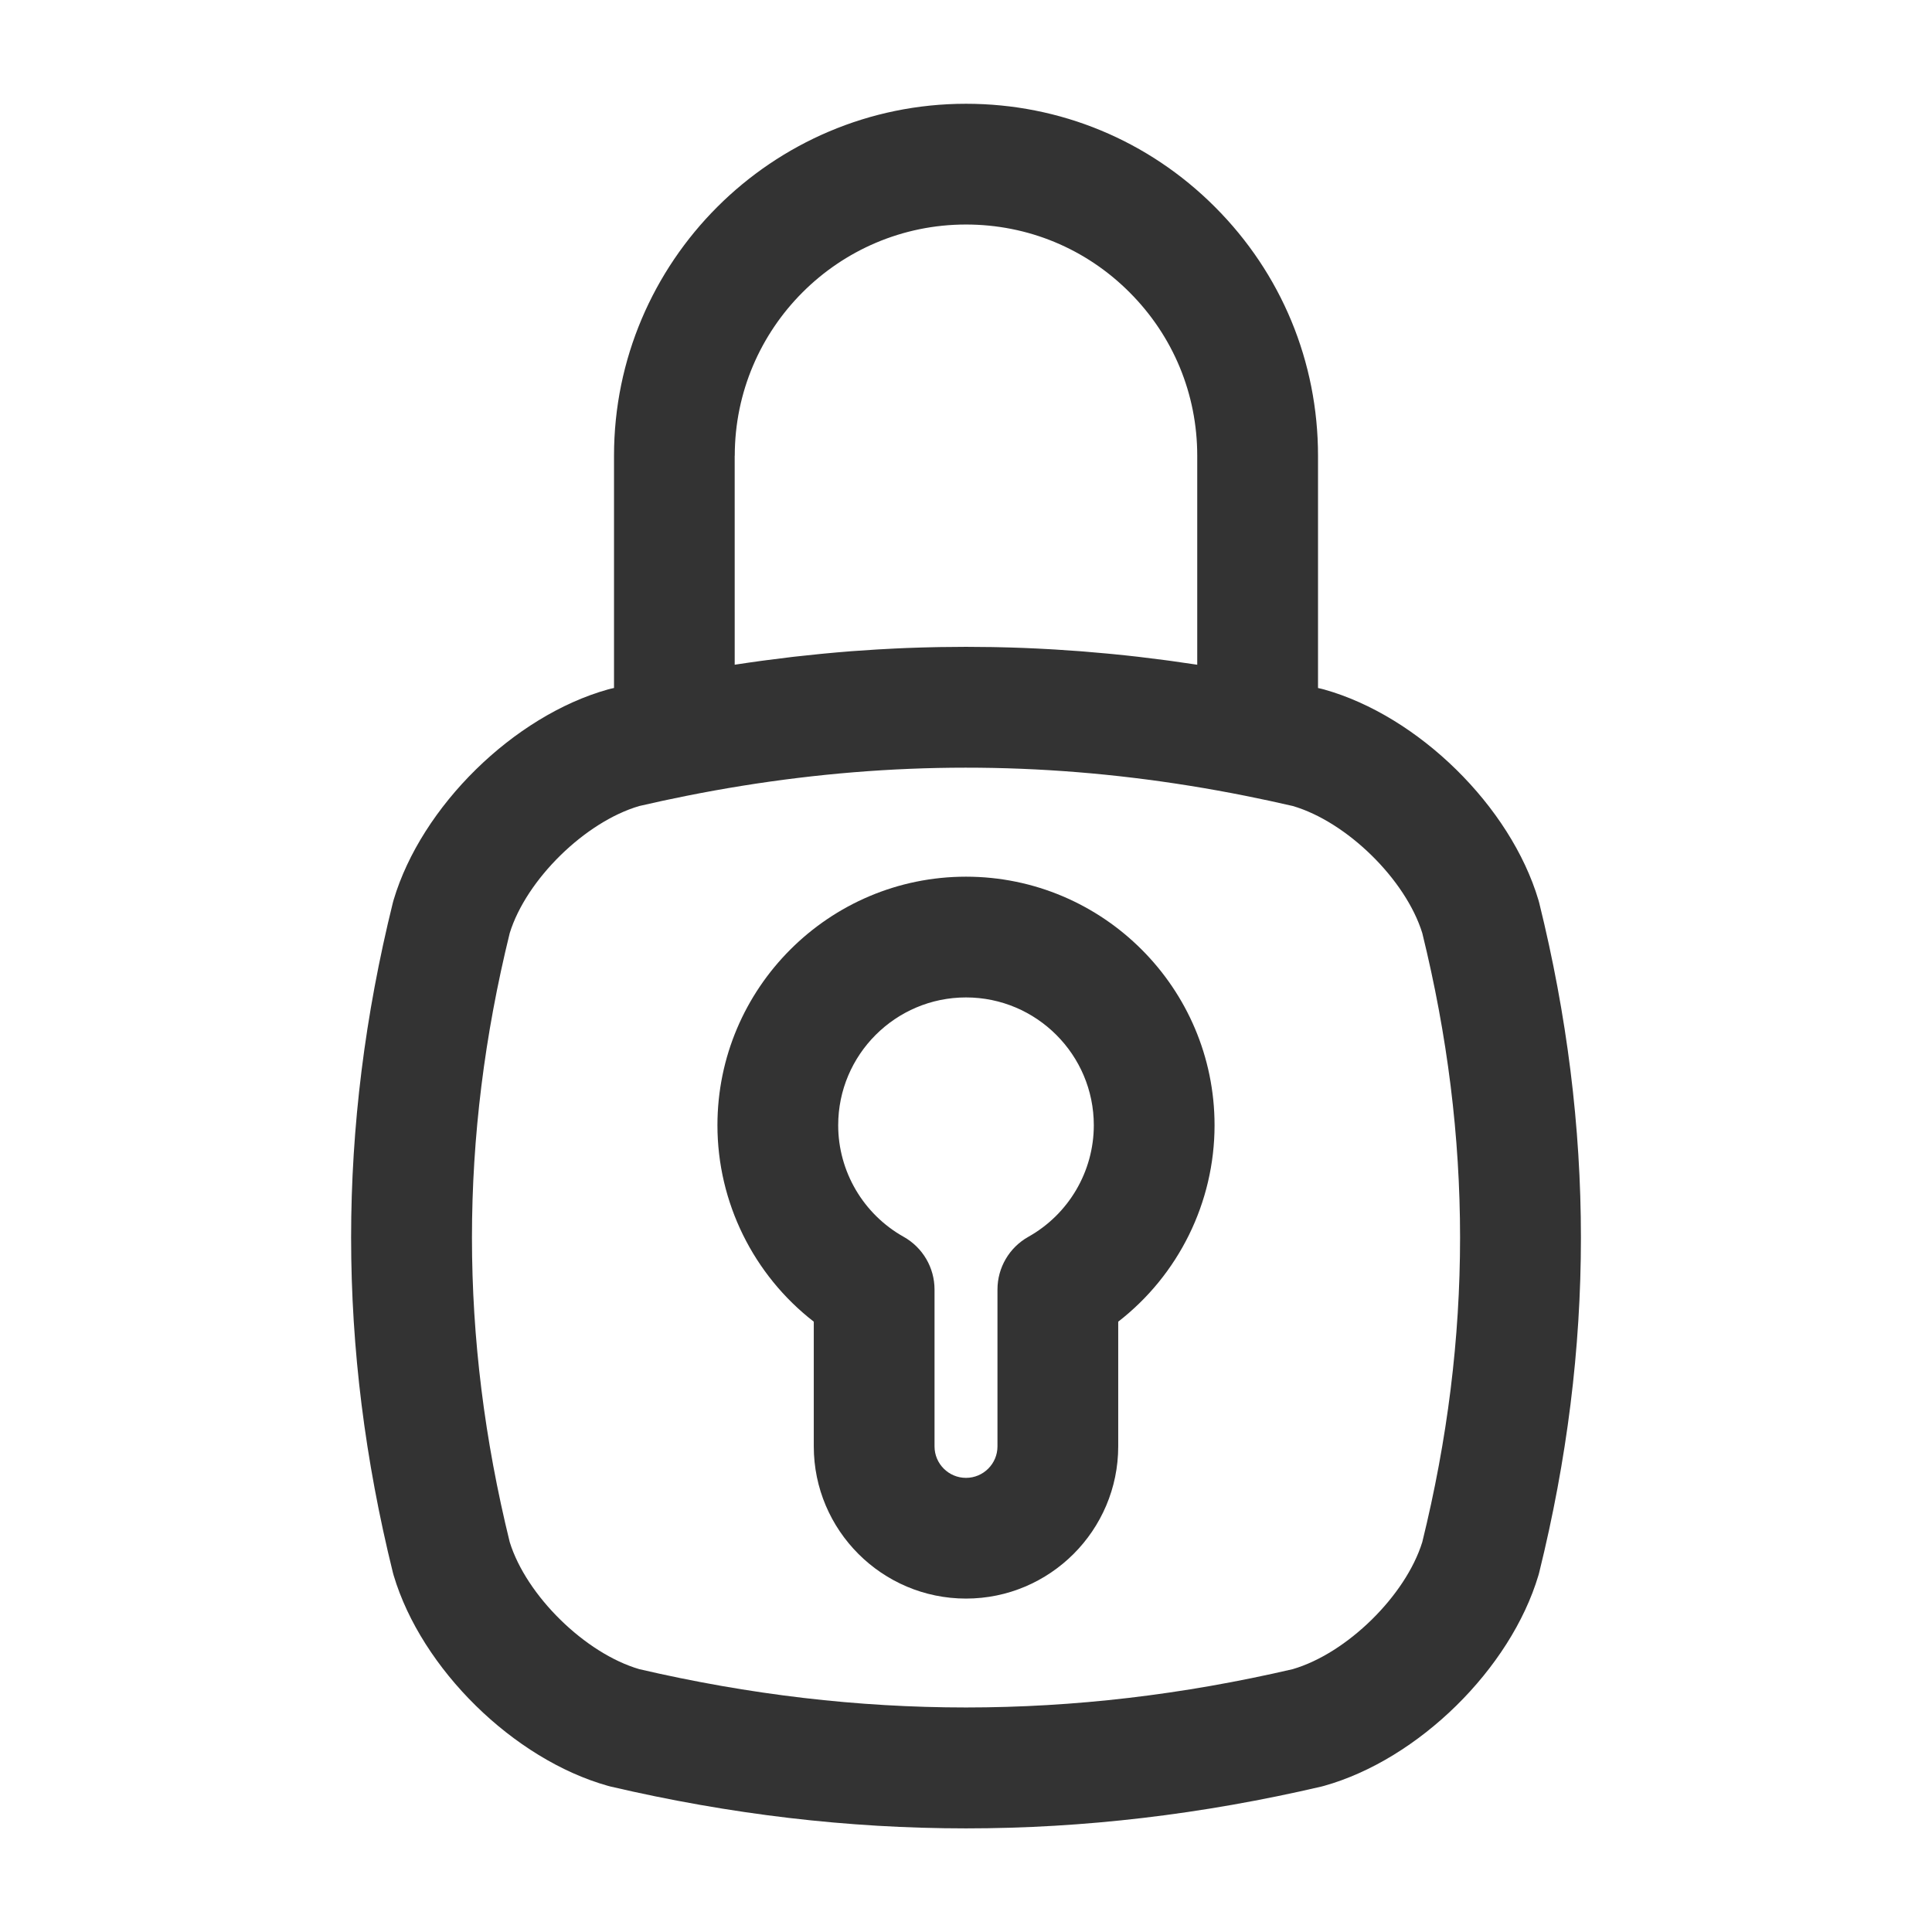
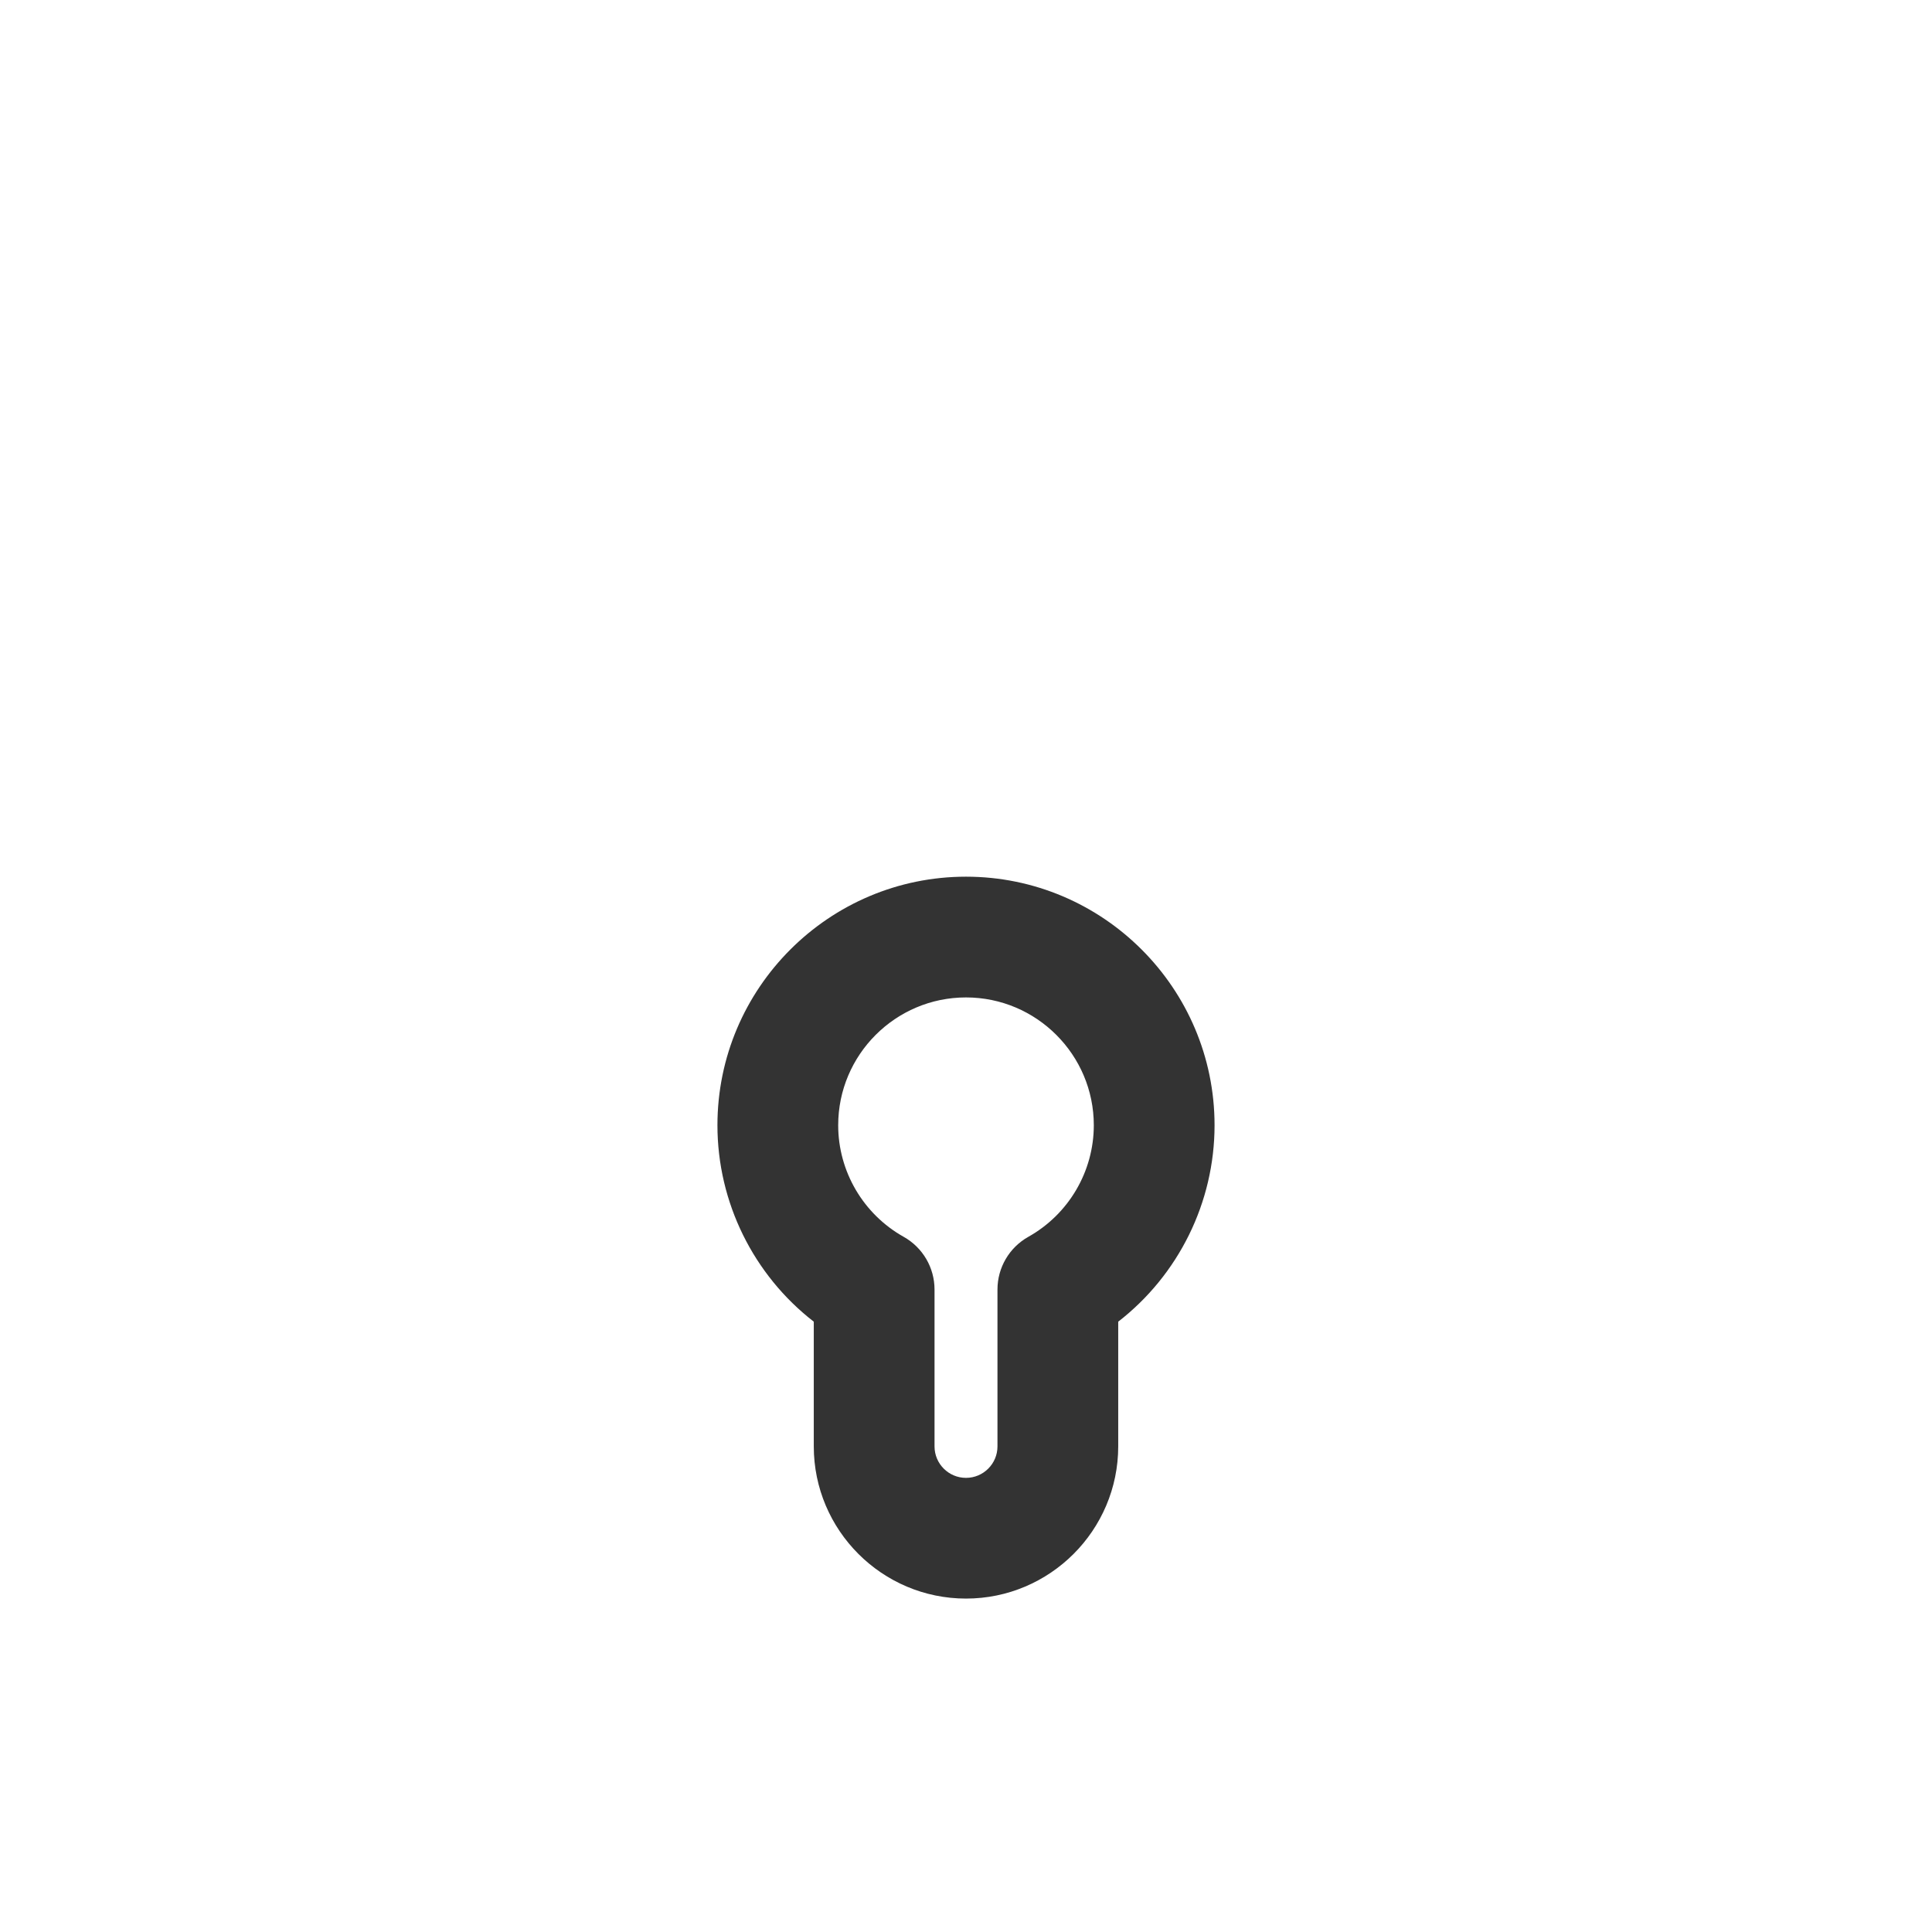
<svg xmlns="http://www.w3.org/2000/svg" width="800px" height="800px" viewBox="0 0 512 512" version="1.1" xml:space="preserve">
  <style type="text/css">
	.st0{fill:#333333;}
</style>
  <g id="Layer_1" />
  <g id="Layer_2">
    <g>
-       <path class="st0" d="M104.12,416.75c0.06,0.24,0.13,0.49,0.2,0.73c7.38,24.8,31.8,48.78,56.8,55.79c0.23,0.06,0.45,0.12,0.68,0.18    c31.7,7.4,62.95,11.09,94.21,11.09s62.51-3.7,94.21-11.09c0.23-0.05,0.46-0.11,0.68-0.18c25-7.01,49.42-31,56.8-55.79    c0.07-0.24,0.14-0.48,0.2-0.73c14.75-59.73,14.75-117.8,0-177.52c-0.06-0.24-0.13-0.48-0.2-0.72    c-7.38-24.8-31.79-48.78-56.8-55.79c-0.23-0.07-0.47-0.13-0.7-0.18c-0.3-0.07-0.6-0.14-0.91-0.21v-61.54    c0-24.92-9.71-48.35-27.32-65.95C304.35,37.2,280.92,27.5,256,27.5c-51.43,0-93.28,41.85-93.28,93.28v61.54    c-0.3,0.07-0.6,0.14-0.91,0.21c-0.24,0.05-0.47,0.11-0.7,0.18c-25,7.01-49.42,31-56.8,55.79c-0.07,0.24-0.14,0.48-0.2,0.73    C89.36,298.95,89.36,357.02,104.12,416.75z M194.72,120.78c0-33.79,27.49-61.28,61.28-61.28c16.37,0,31.76,6.37,43.33,17.96    c11.58,11.57,17.95,26.95,17.95,43.32v55.38c-0.14-0.02-0.27-0.04-0.41-0.06c-2.24-0.34-4.48-0.66-6.71-0.97    c-0.51-0.07-1.01-0.13-1.52-0.2c-1.97-0.26-3.95-0.51-5.92-0.74c-0.38-0.04-0.75-0.09-1.13-0.14c-2.24-0.26-4.47-0.49-6.7-0.71    c-0.53-0.05-1.05-0.1-1.58-0.15c-2.03-0.19-4.06-0.37-6.09-0.53c-0.28-0.02-0.56-0.05-0.85-0.07c-2.25-0.17-4.49-0.32-6.73-0.46    c-0.53-0.03-1.06-0.06-1.59-0.09c-2.14-0.12-4.28-0.23-6.42-0.31c-0.15-0.01-0.29-0.01-0.44-0.02c-2.27-0.09-4.53-0.15-6.8-0.2    c-0.52-0.01-1.04-0.02-1.56-0.03c-4.56-0.08-9.12-0.08-13.68,0c-0.51,0.01-1.02,0.02-1.52,0.03c-2.28,0.05-4.56,0.11-6.84,0.2    c-0.11,0-0.22,0.01-0.33,0.01c-2.19,0.09-4.37,0.19-6.56,0.32c-0.5,0.03-0.99,0.06-1.49,0.08c-2.27,0.14-4.54,0.29-6.82,0.46    c-0.23,0.02-0.46,0.04-0.7,0.06c-2.09,0.16-4.19,0.35-6.29,0.55c-0.48,0.05-0.96,0.09-1.44,0.14c-2.27,0.22-4.54,0.46-6.81,0.72    c-0.32,0.04-0.64,0.08-0.97,0.12c-2.04,0.24-4.08,0.5-6.12,0.77c-0.46,0.06-0.92,0.12-1.39,0.18c-2.26,0.31-4.53,0.63-6.79,0.98    c-0.13,0.02-0.25,0.04-0.38,0.06V120.78z M135.08,247.29c4.39-14.21,19.99-29.5,34.35-33.69c4.22-0.98,8.4-1.88,12.43-2.68    c9.91-1.98,19.77-3.57,29.6-4.76c39.62-4.82,78.71-3.23,118.7,4.76c4.01,0.8,8.19,1.7,12.41,2.67    c14.36,4.19,29.95,19.48,34.35,33.69c13.35,54.29,13.35,107.09,0,161.38c-4.4,14.21-19.99,29.51-34.36,33.69    c-58.24,13.53-114.88,13.53-173.12,0c-14.36-4.18-29.96-19.48-34.36-33.69C121.74,354.38,121.74,301.58,135.08,247.29z" />
      <path class="st0" d="M215.66,350.26v33.04c0,22.24,18.1,40.34,40.34,40.34s40.34-18.1,40.34-40.34v-33.04    c15.95-12.37,25.53-31.56,25.53-52.06c0-36.32-29.55-65.87-65.87-65.87c-36.32,0-65.87,29.55-65.87,65.87    C190.13,318.7,199.71,337.89,215.66,350.26z M256,264.33c18.68,0,33.87,15.2,33.87,33.87c0,12.24-6.65,23.57-17.35,29.57    c-5.05,2.83-8.18,8.17-8.18,13.96v41.58c0,4.6-3.74,8.34-8.34,8.34s-8.34-3.74-8.34-8.34v-41.58c0-5.79-3.13-11.13-8.18-13.96    c-10.7-6-17.35-17.33-17.35-29.57C222.13,279.52,237.32,264.33,256,264.33z" />
    </g>
  </g>
</svg>